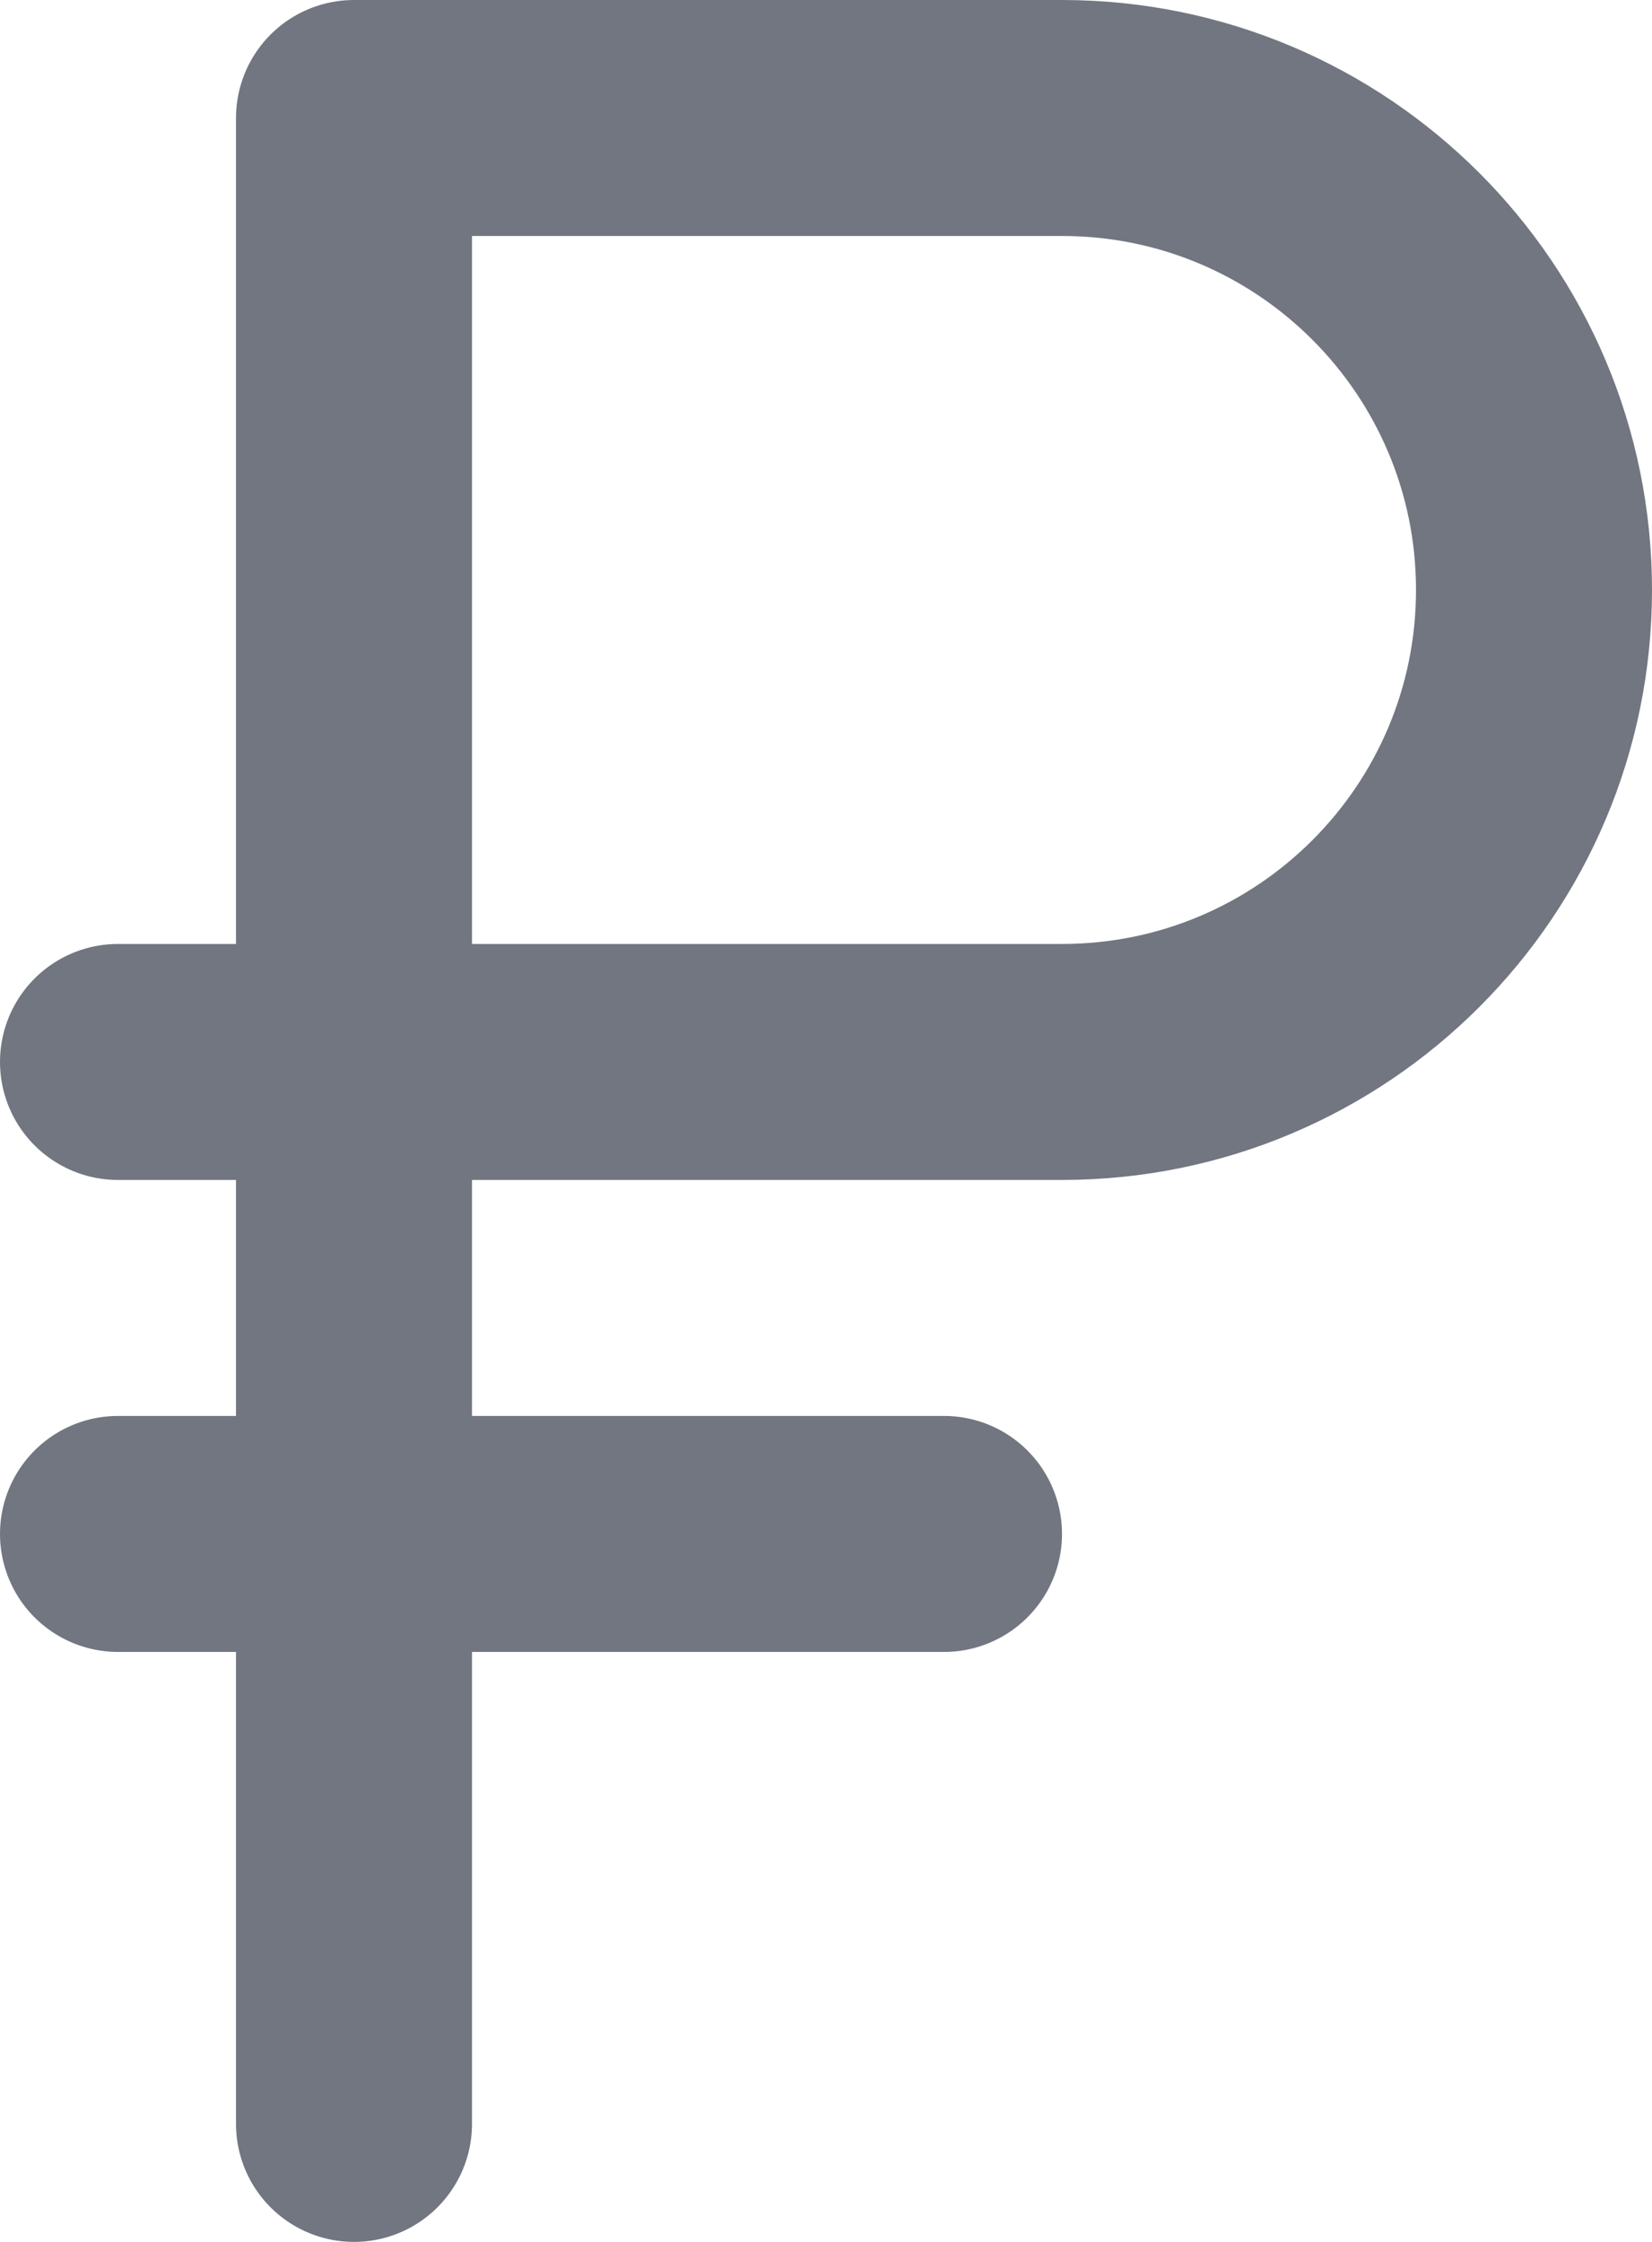
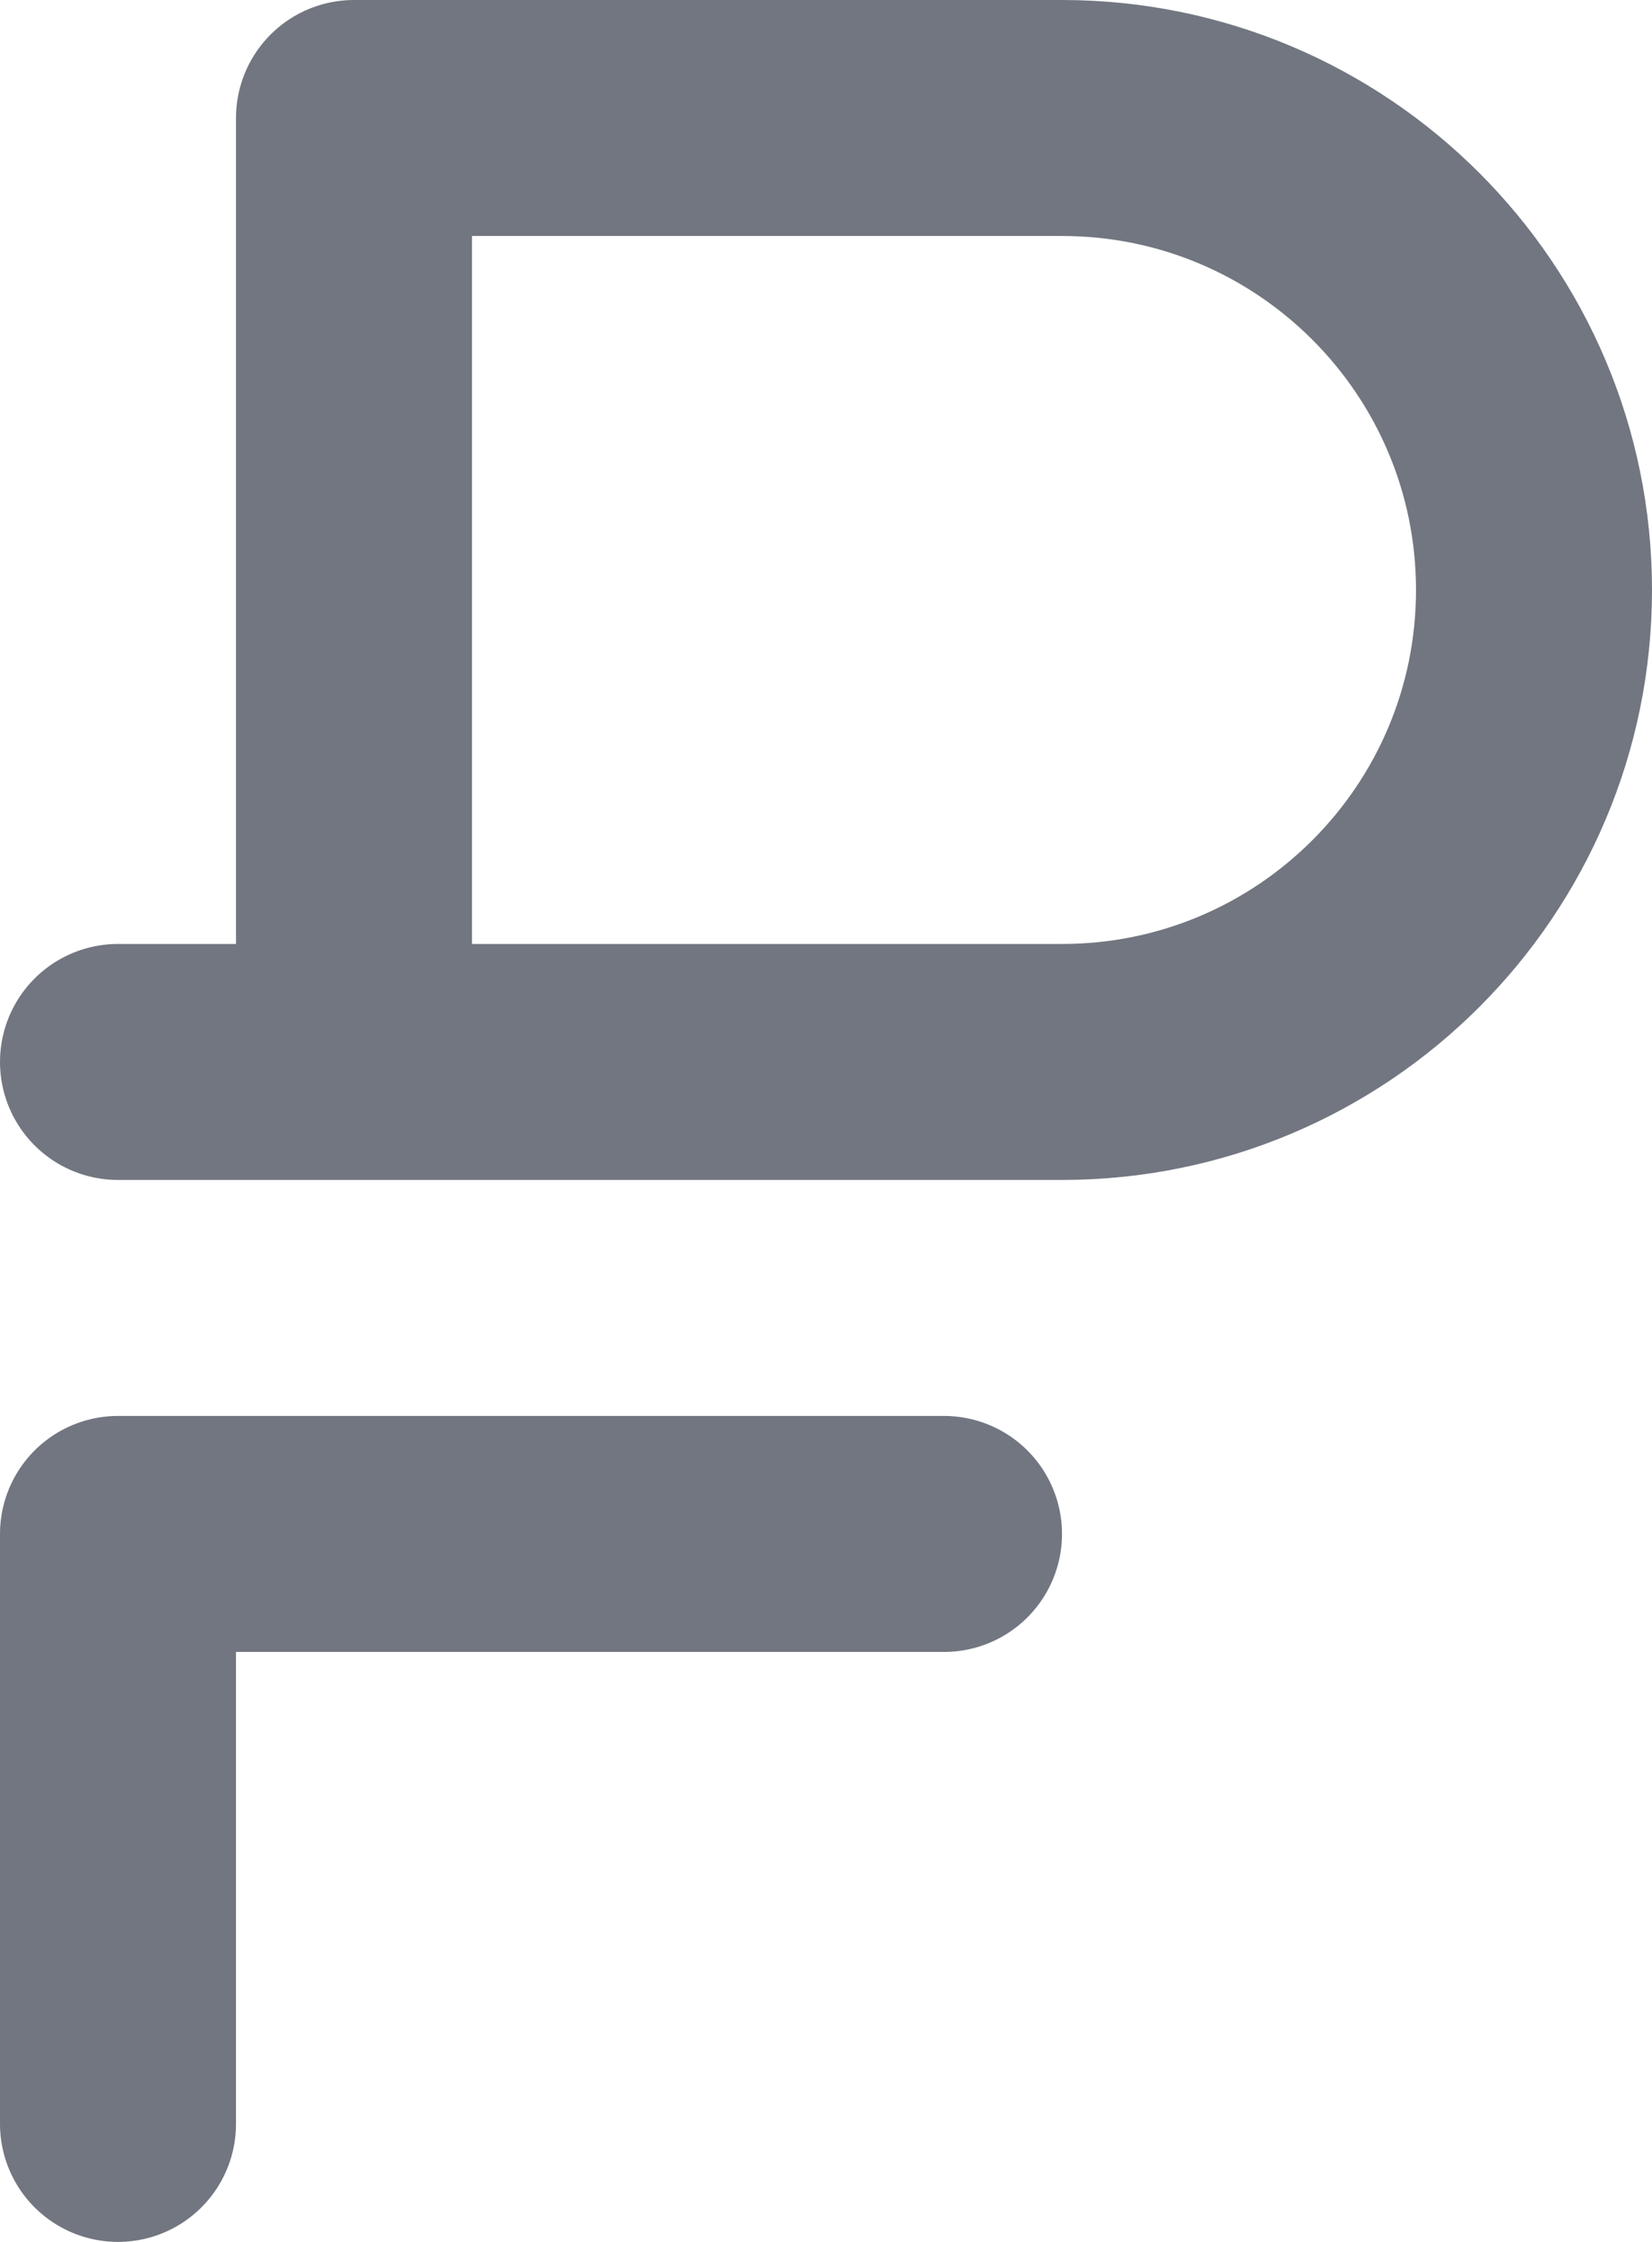
<svg xmlns="http://www.w3.org/2000/svg" fill="none" height="100%" overflow="visible" preserveAspectRatio="none" style="display: block;" viewBox="0 0 14 19" width="100%">
-   <path d="M3 9H9C11.209 9 13 7.209 13 5C13 2.791 11.209 1 9 1H3V9ZM3 9H1M8 13H1M3 1.5V18" id="Icon" stroke="#717680" stroke-linecap="round" stroke-linejoin="round" stroke-width="2" />
+   <path d="M3 9H9C11.209 9 13 7.209 13 5C13 2.791 11.209 1 9 1H3V9ZM3 9H1M8 13H1V18" id="Icon" stroke="#717680" stroke-linecap="round" stroke-linejoin="round" stroke-width="2" />
</svg>